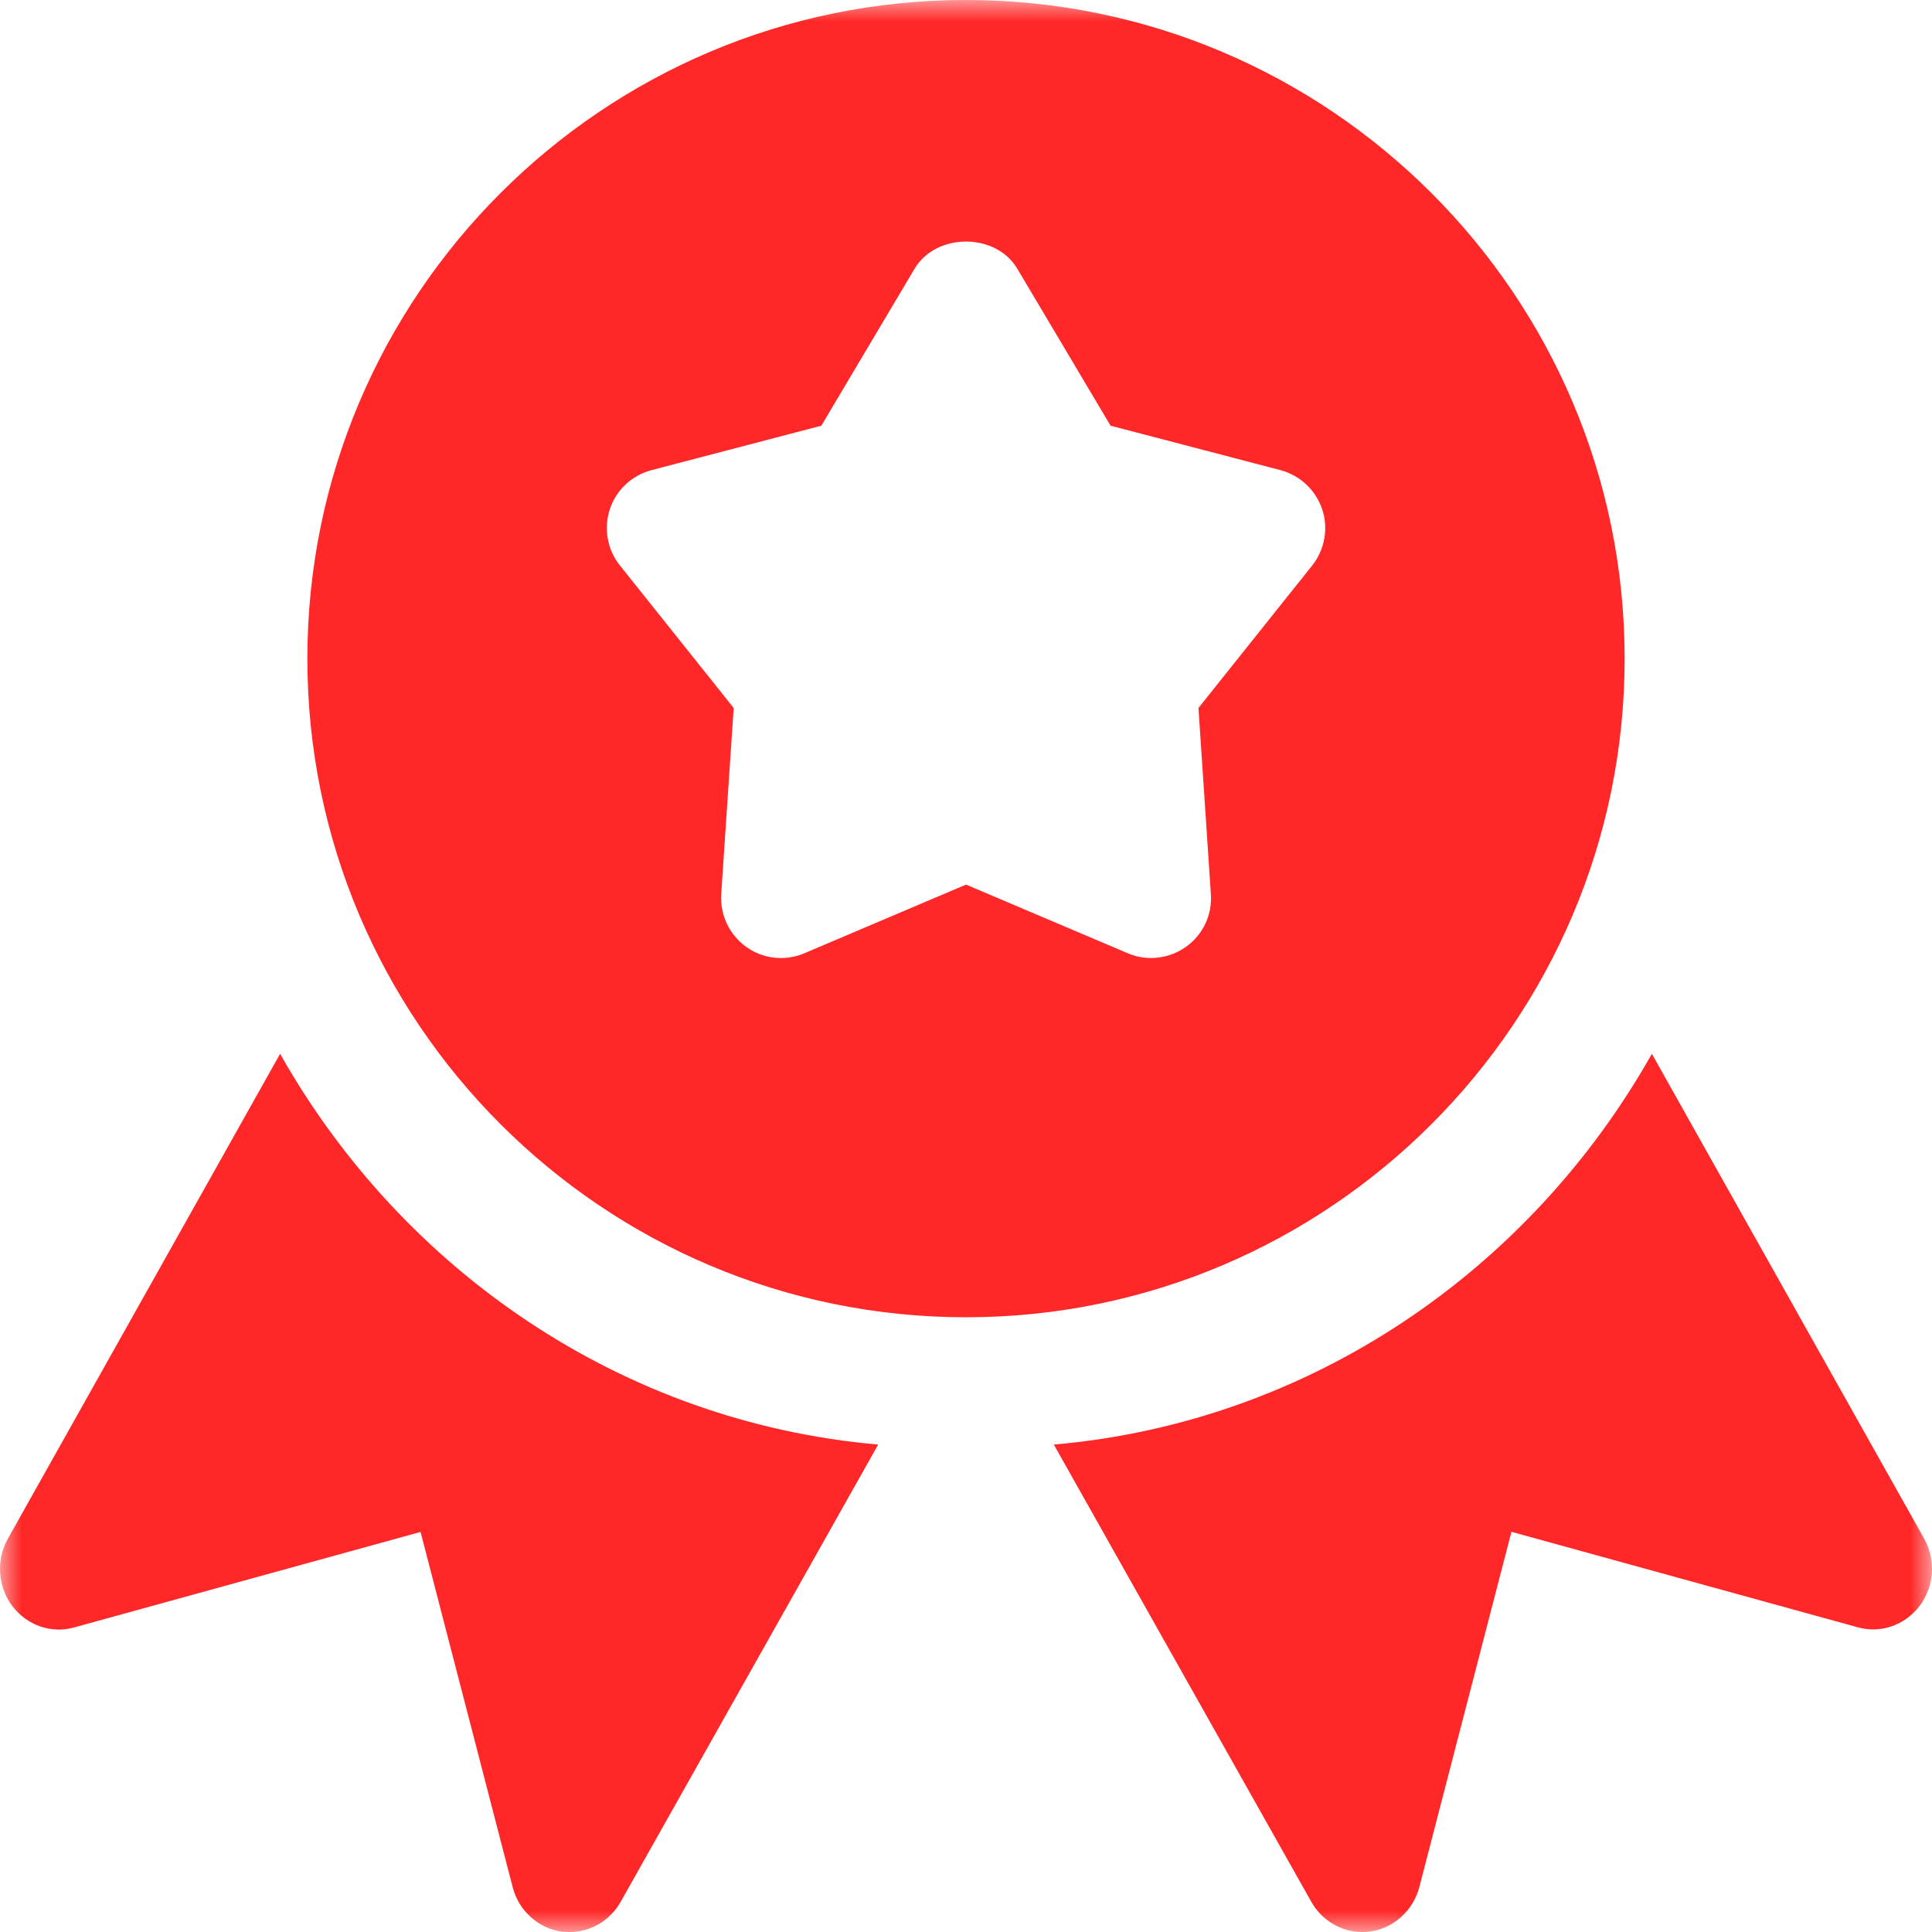
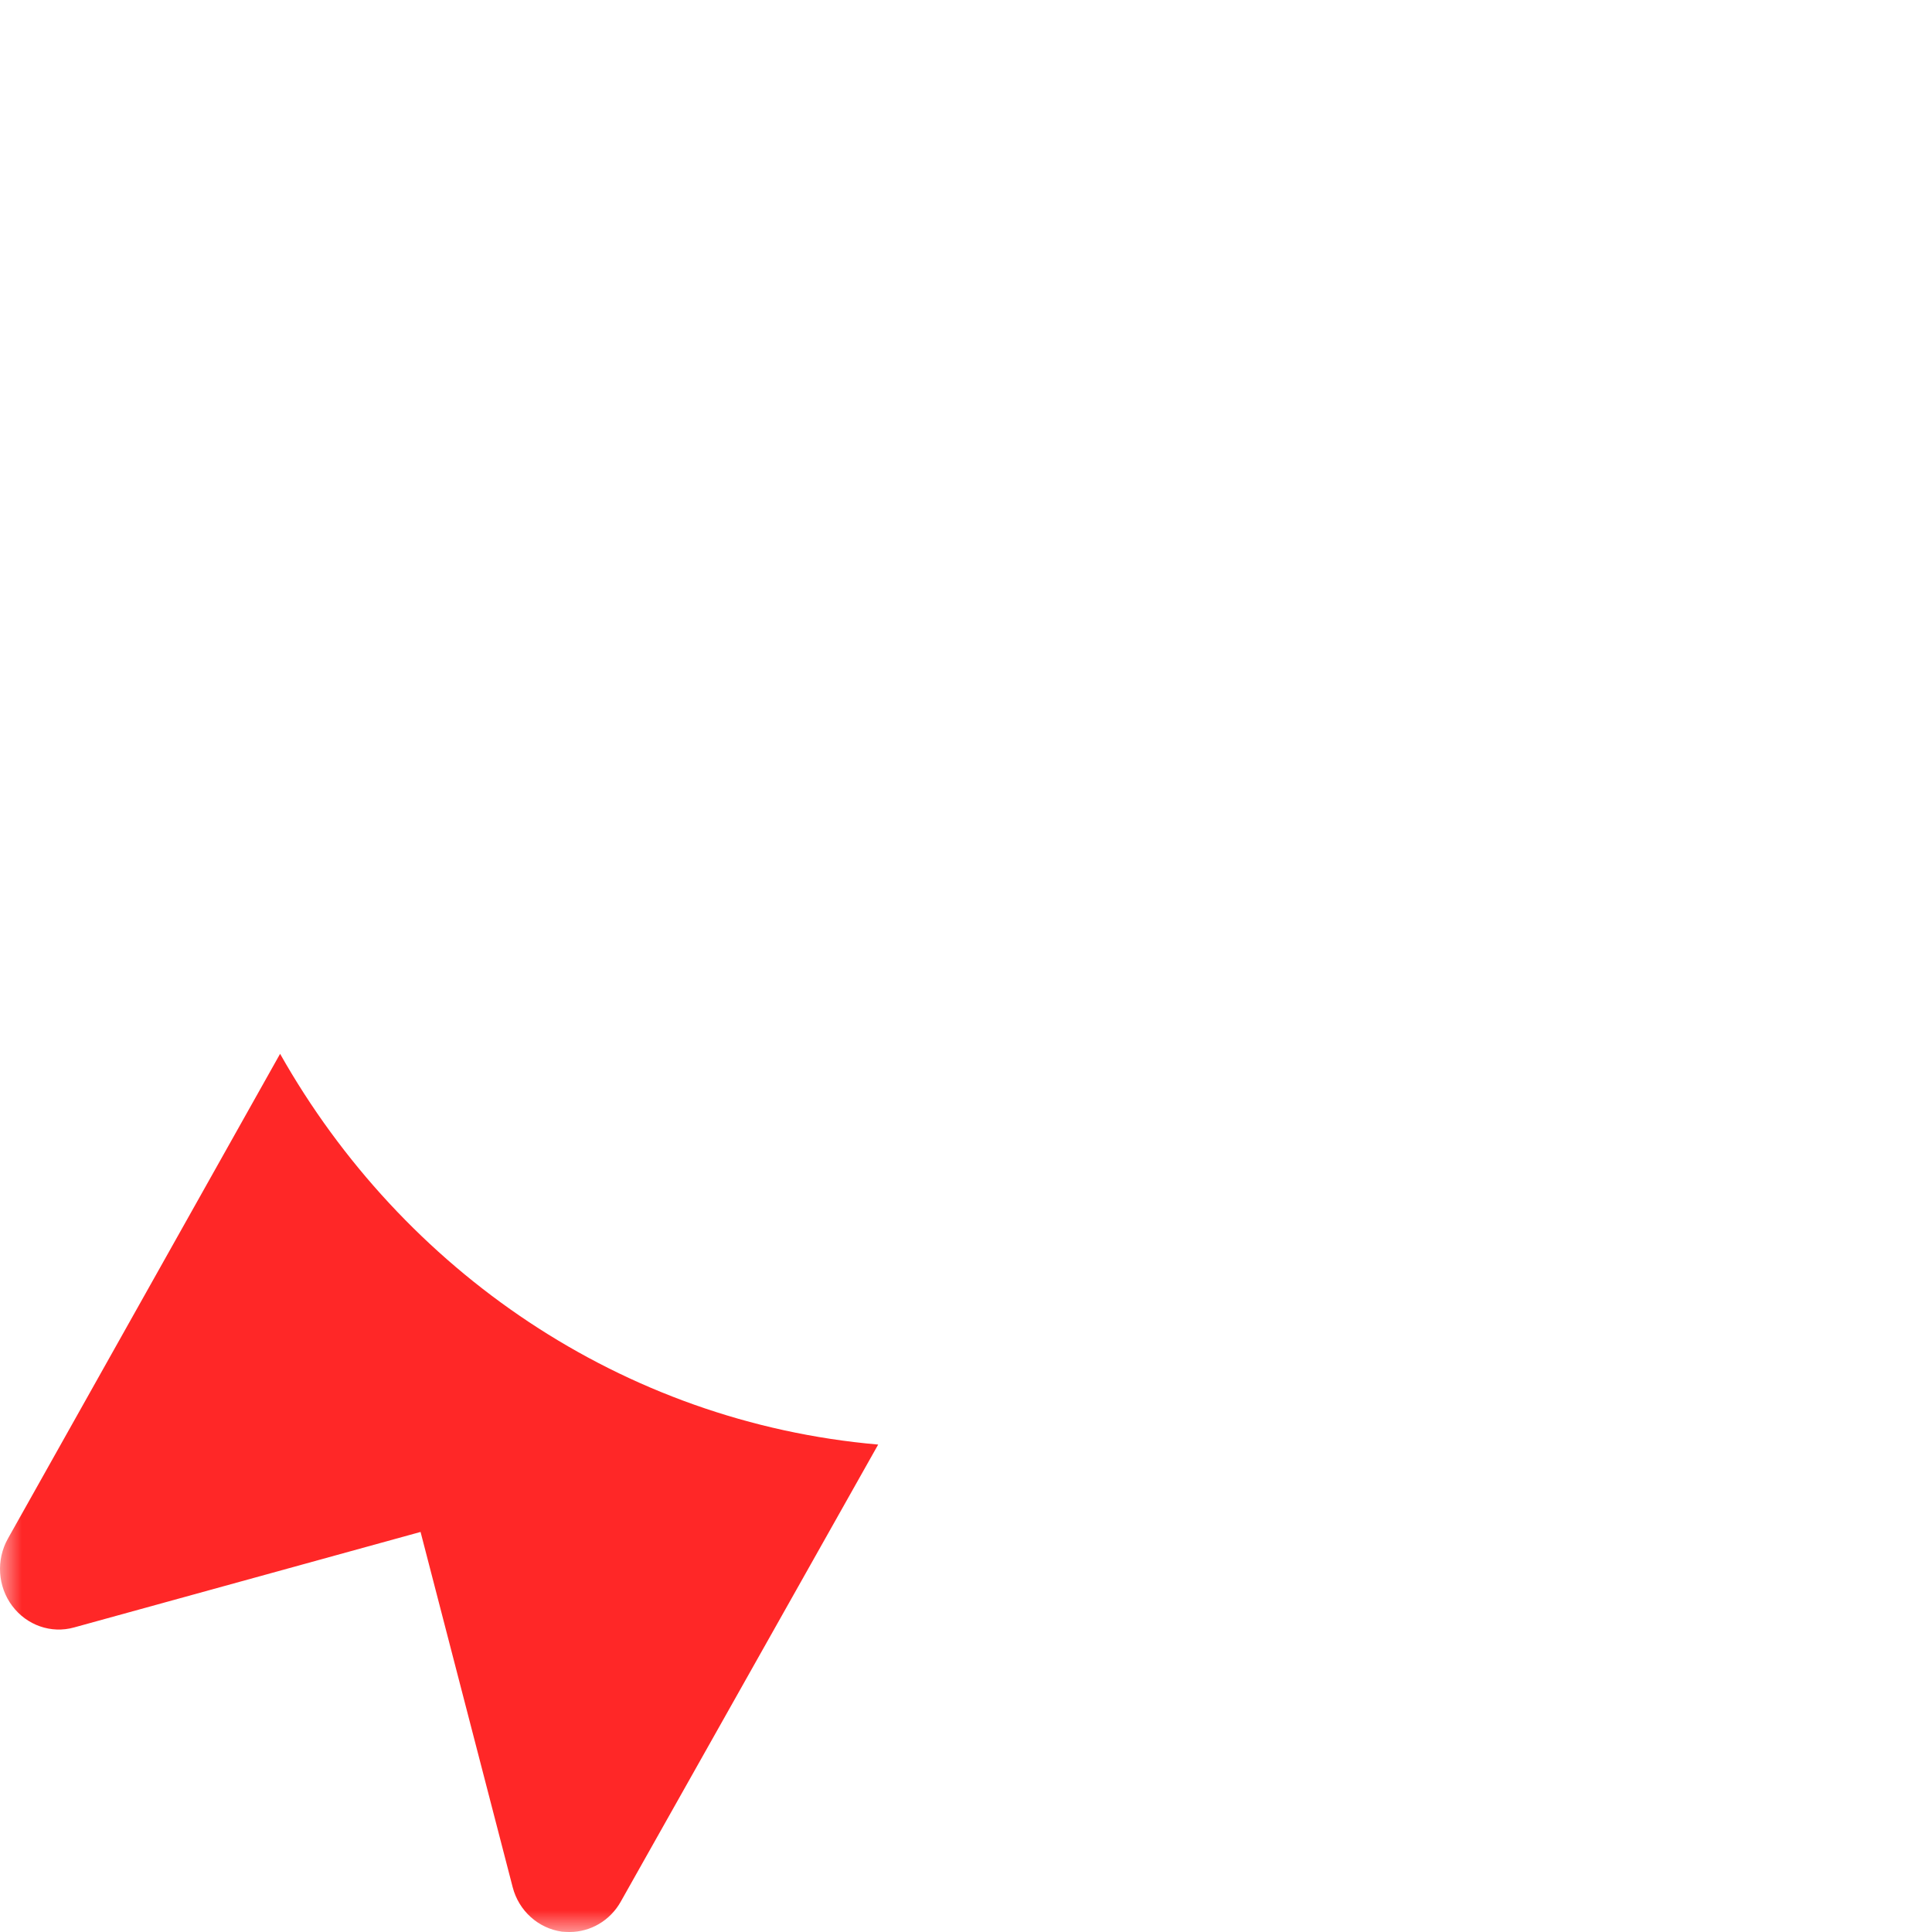
<svg xmlns="http://www.w3.org/2000/svg" xmlns:xlink="http://www.w3.org/1999/xlink" width="44px" height="44px" viewBox="0 0 44 44" version="1.1">
  <title>ribbon</title>
  <desc>Created with Sketch.</desc>
  <defs>
    <polygon id="path-1" points="0 44 44 44 44 0 0 0" />
  </defs>
  <g id="Page-1" stroke="none" stroke-width="1" fill="none" fill-rule="evenodd">
    <g id="Artboard-2" transform="translate(-967, -277)">
      <g id="ribbon" transform="translate(967, 277)">
        <mask id="mask-2" fill="white">
          <use xlink:href="#path-1" />
        </mask>
        <g id="Clip-2" />
-         <path d="M29.885,12.878 L27.294,16.124 L27.577,20.365 C27.61,20.836 27.395,21.292 27.005,21.567 C26.767,21.734 26.492,21.818 26.214,21.818 C26.034,21.818 25.851,21.783 25.682,21.709 L22,20.146 L18.321,21.709 C17.885,21.895 17.383,21.843 16.998,21.567 C16.611,21.292 16.395,20.836 16.425,20.365 L16.709,16.124 L14.118,12.878 C13.829,12.518 13.745,12.035 13.889,11.596 C14.034,11.157 14.391,10.825 14.838,10.707 L18.705,9.695 L20.827,6.123 C21.318,5.294 22.682,5.294 23.17,6.123 L25.292,9.695 L29.162,10.707 C29.606,10.825 29.964,11.16 30.111,11.596 C30.258,12.033 30.171,12.515 29.885,12.878 Z M22,0 C13.728,0 7,6.728 7,15 C7,23.272 13.728,30 22,30 C30.269,30 37,23.272 37,15 C37,6.728 30.269,0 22,0 L22,0 Z" id="Fill-1" fill="#FF2727" mask="url(#mask-2)" />
        <path d="M6.379,24 L0.179,35.043 C-0.092,35.528 -0.052,36.132 0.278,36.573 C0.609,37.014 1.165,37.212 1.691,37.063 L9.578,34.889 L11.676,42.98 C11.815,43.518 12.259,43.917 12.796,43.992 C12.855,43.997 12.917,44 12.973,44 C13.449,44 13.894,43.741 14.136,43.311 L20,32.899 C14.174,32.392 9.167,28.939 6.379,24" id="Fill-3" fill="#FF2727" mask="url(#mask-2)" />
-         <path d="M43.822,35.043 L37.62,24 C34.835,28.939 29.826,32.392 24,32.899 L29.863,43.311 C30.105,43.741 30.551,44 31.026,44 C31.083,44 31.145,43.997 31.201,43.989 C31.741,43.915 32.181,43.515 32.324,42.978 L34.422,34.886 L42.307,37.06 C42.834,37.209 43.387,37.011 43.72,36.57 C44.053,36.132 44.091,35.528 43.822,35.043" id="Fill-4" fill="#FF2727" mask="url(#mask-2)" />
      </g>
    </g>
  </g>
</svg>